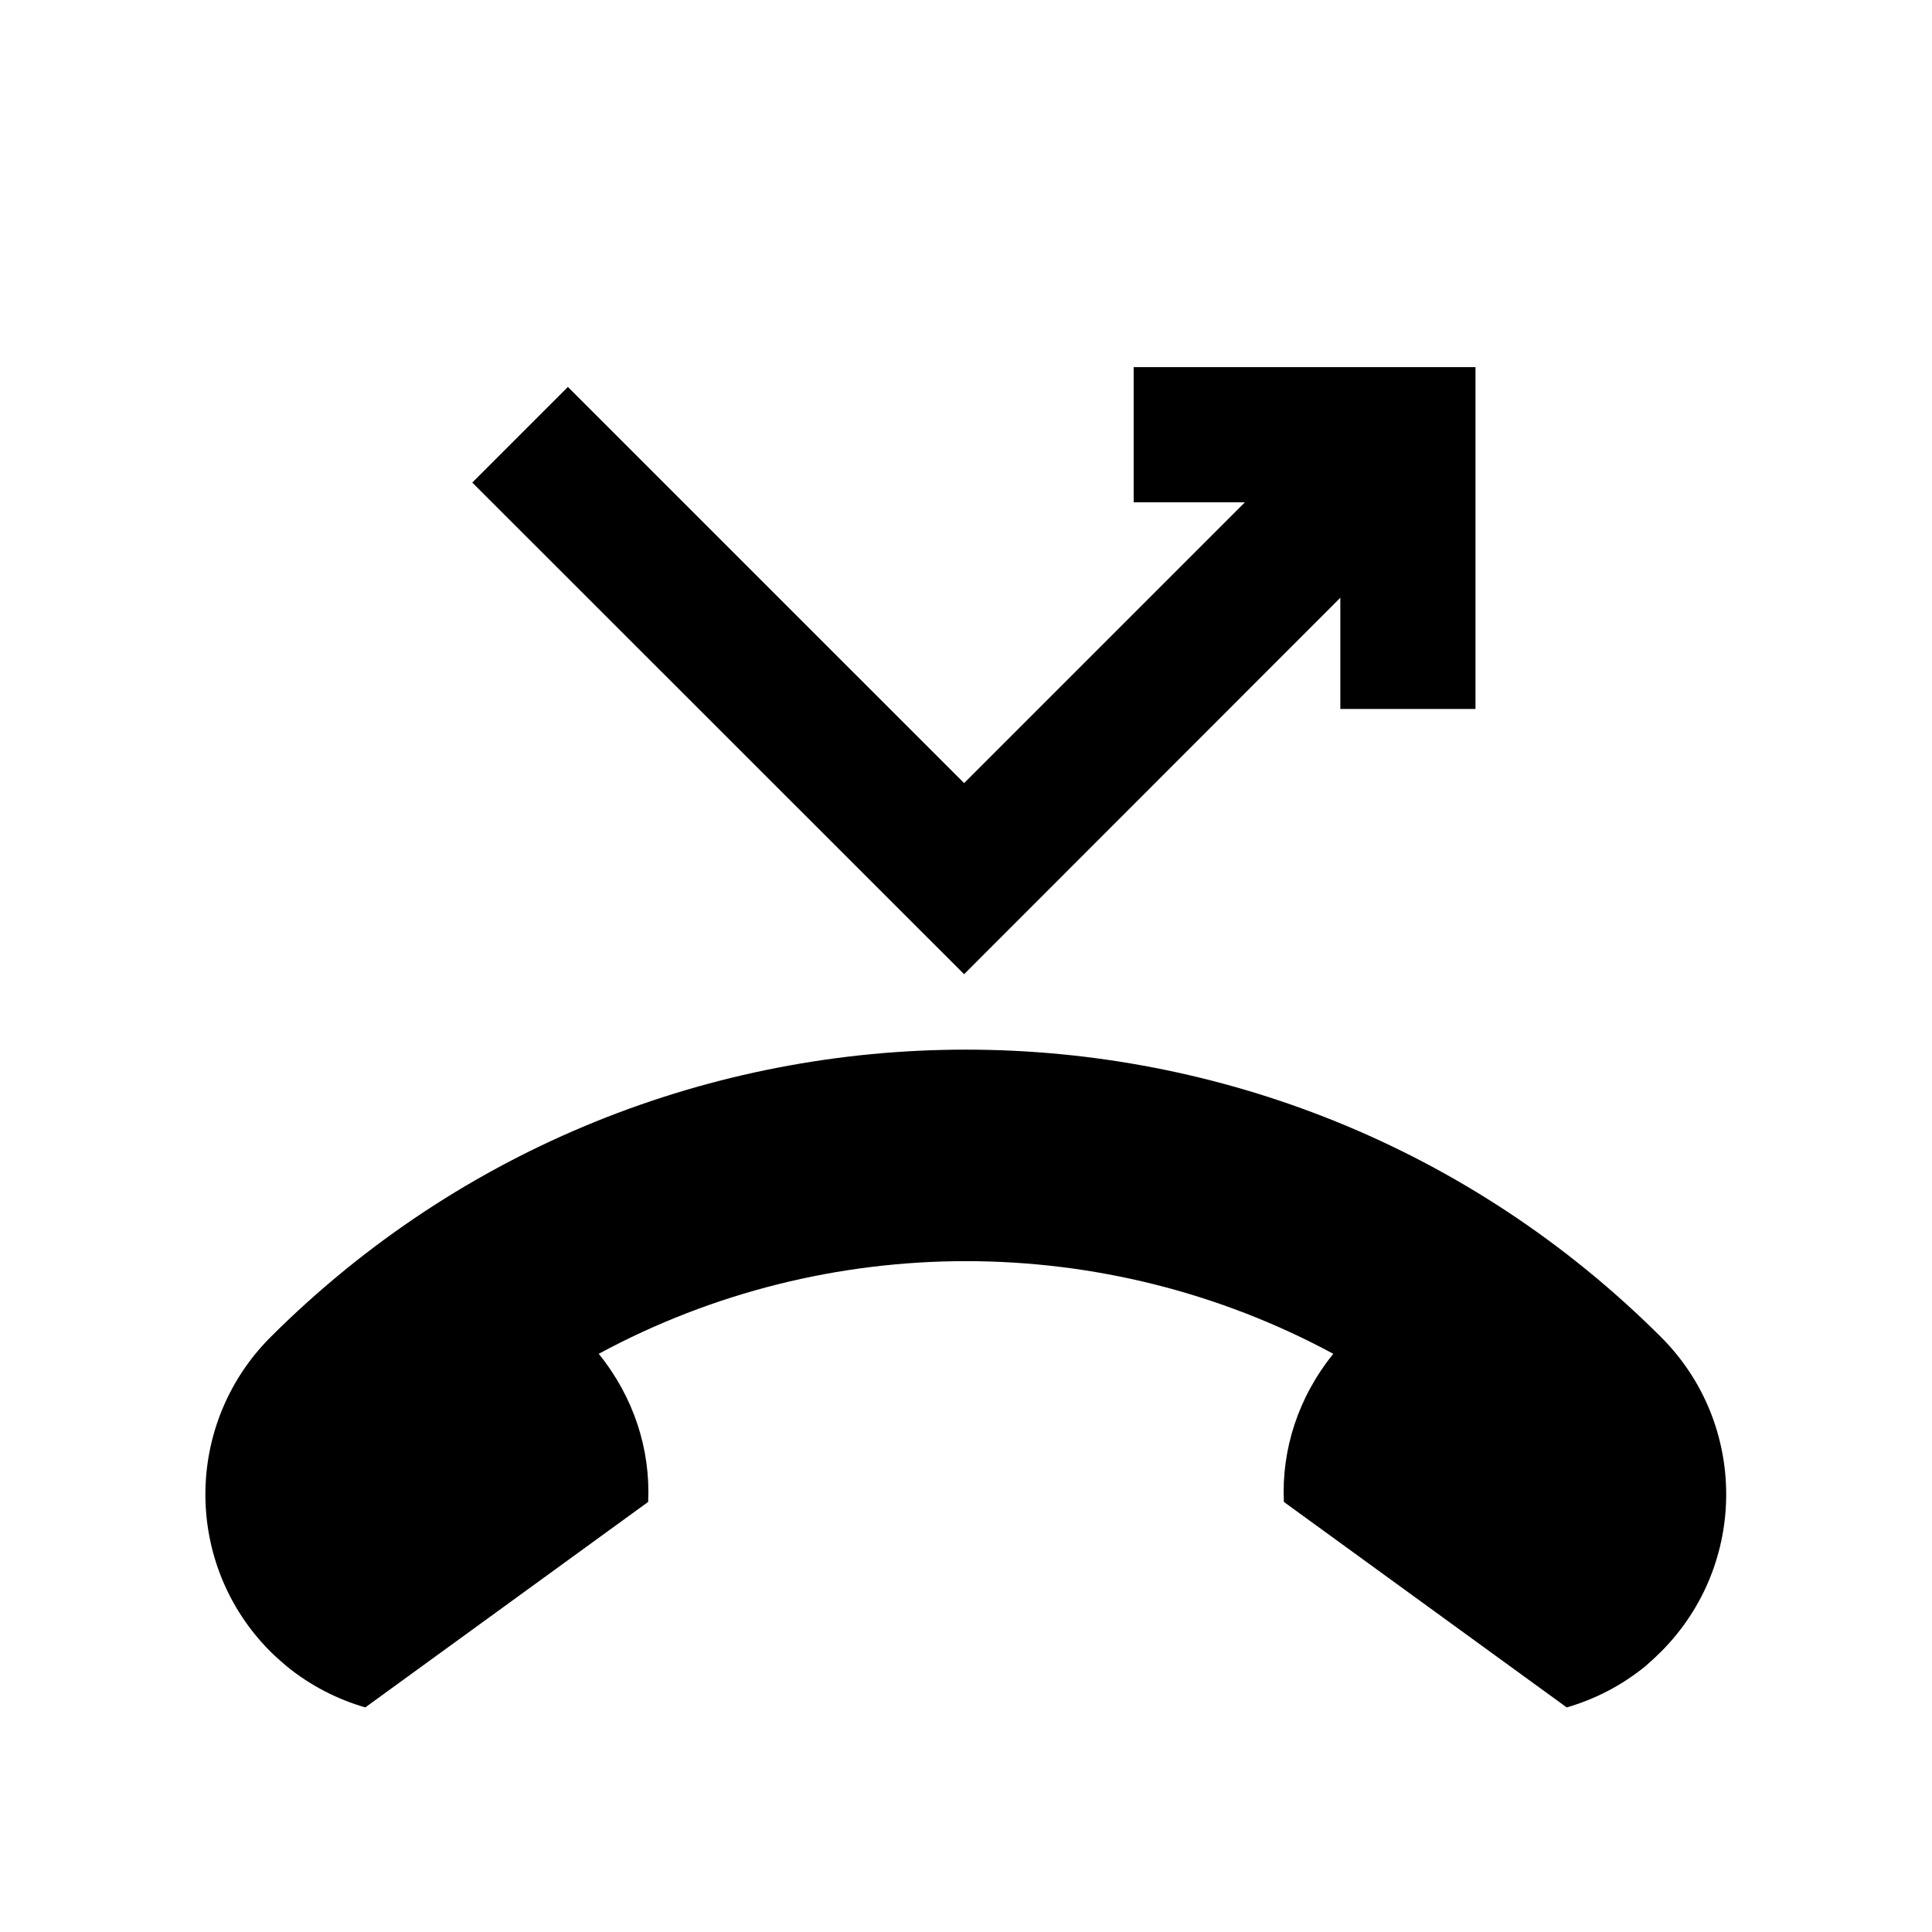
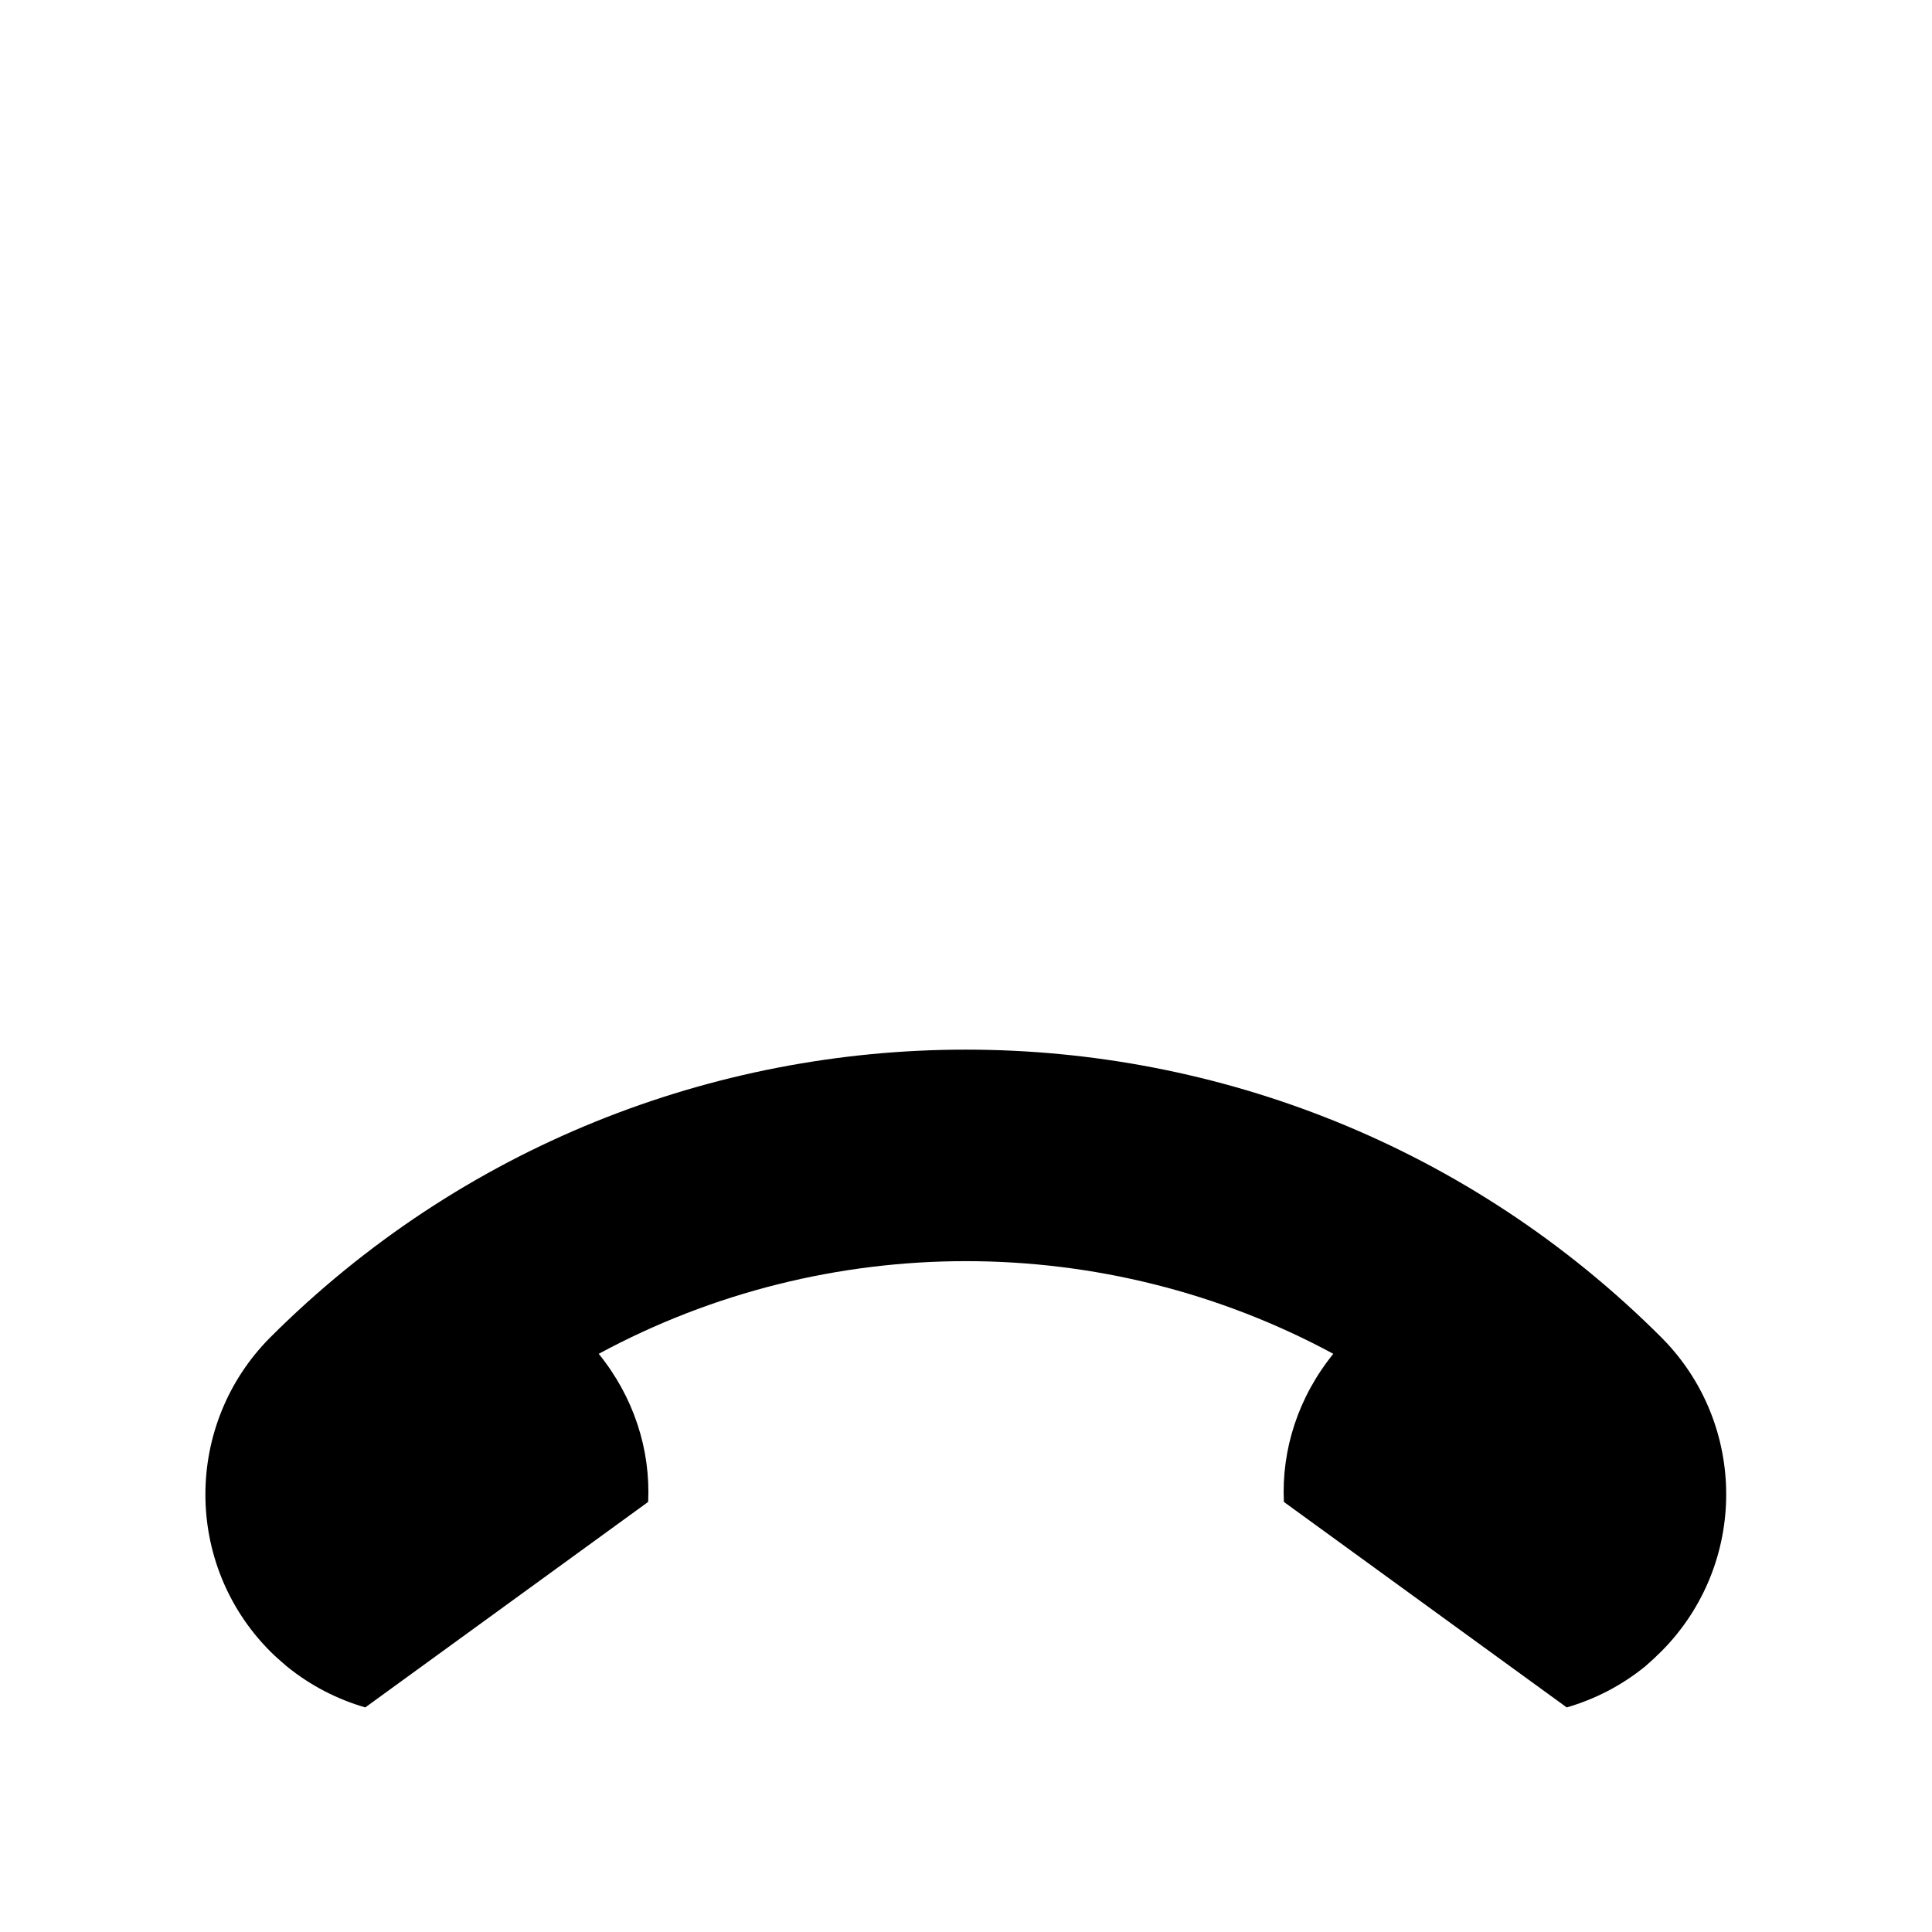
<svg xmlns="http://www.w3.org/2000/svg" fill="#000000" width="800px" height="800px" version="1.1" viewBox="144 144 512 512">
  <g>
    <path d="m219.94 585.55c6.297 5.141 13.402 8.766 20.859 10.934l74.969-54.461c0.656-13.906-3.828-27.809-13.098-39.246 60.559-32.746 134.06-32.746 194.67 0-9.27 11.438-13.754 25.34-13.098 39.246l74.961 54.461c7.457-2.168 14.559-5.793 20.859-10.934 1.512-1.309 2.973-2.672 4.281-3.981 22.824-23.023 22.824-60.105 0-83.078-101.77-101.77-266.97-101.77-368.79 0-22.824 23.023-22.824 60.105 0 83.078 1.359 1.363 2.871 2.672 4.383 3.981z" />
-     <path d="m499.2 302.41v29.473h35.82v-90.586h-90.586v35.824h29.473l-74.41 74.41-105-104.99-25.34 25.34 130.34 130.29z" />
  </g>
</svg>